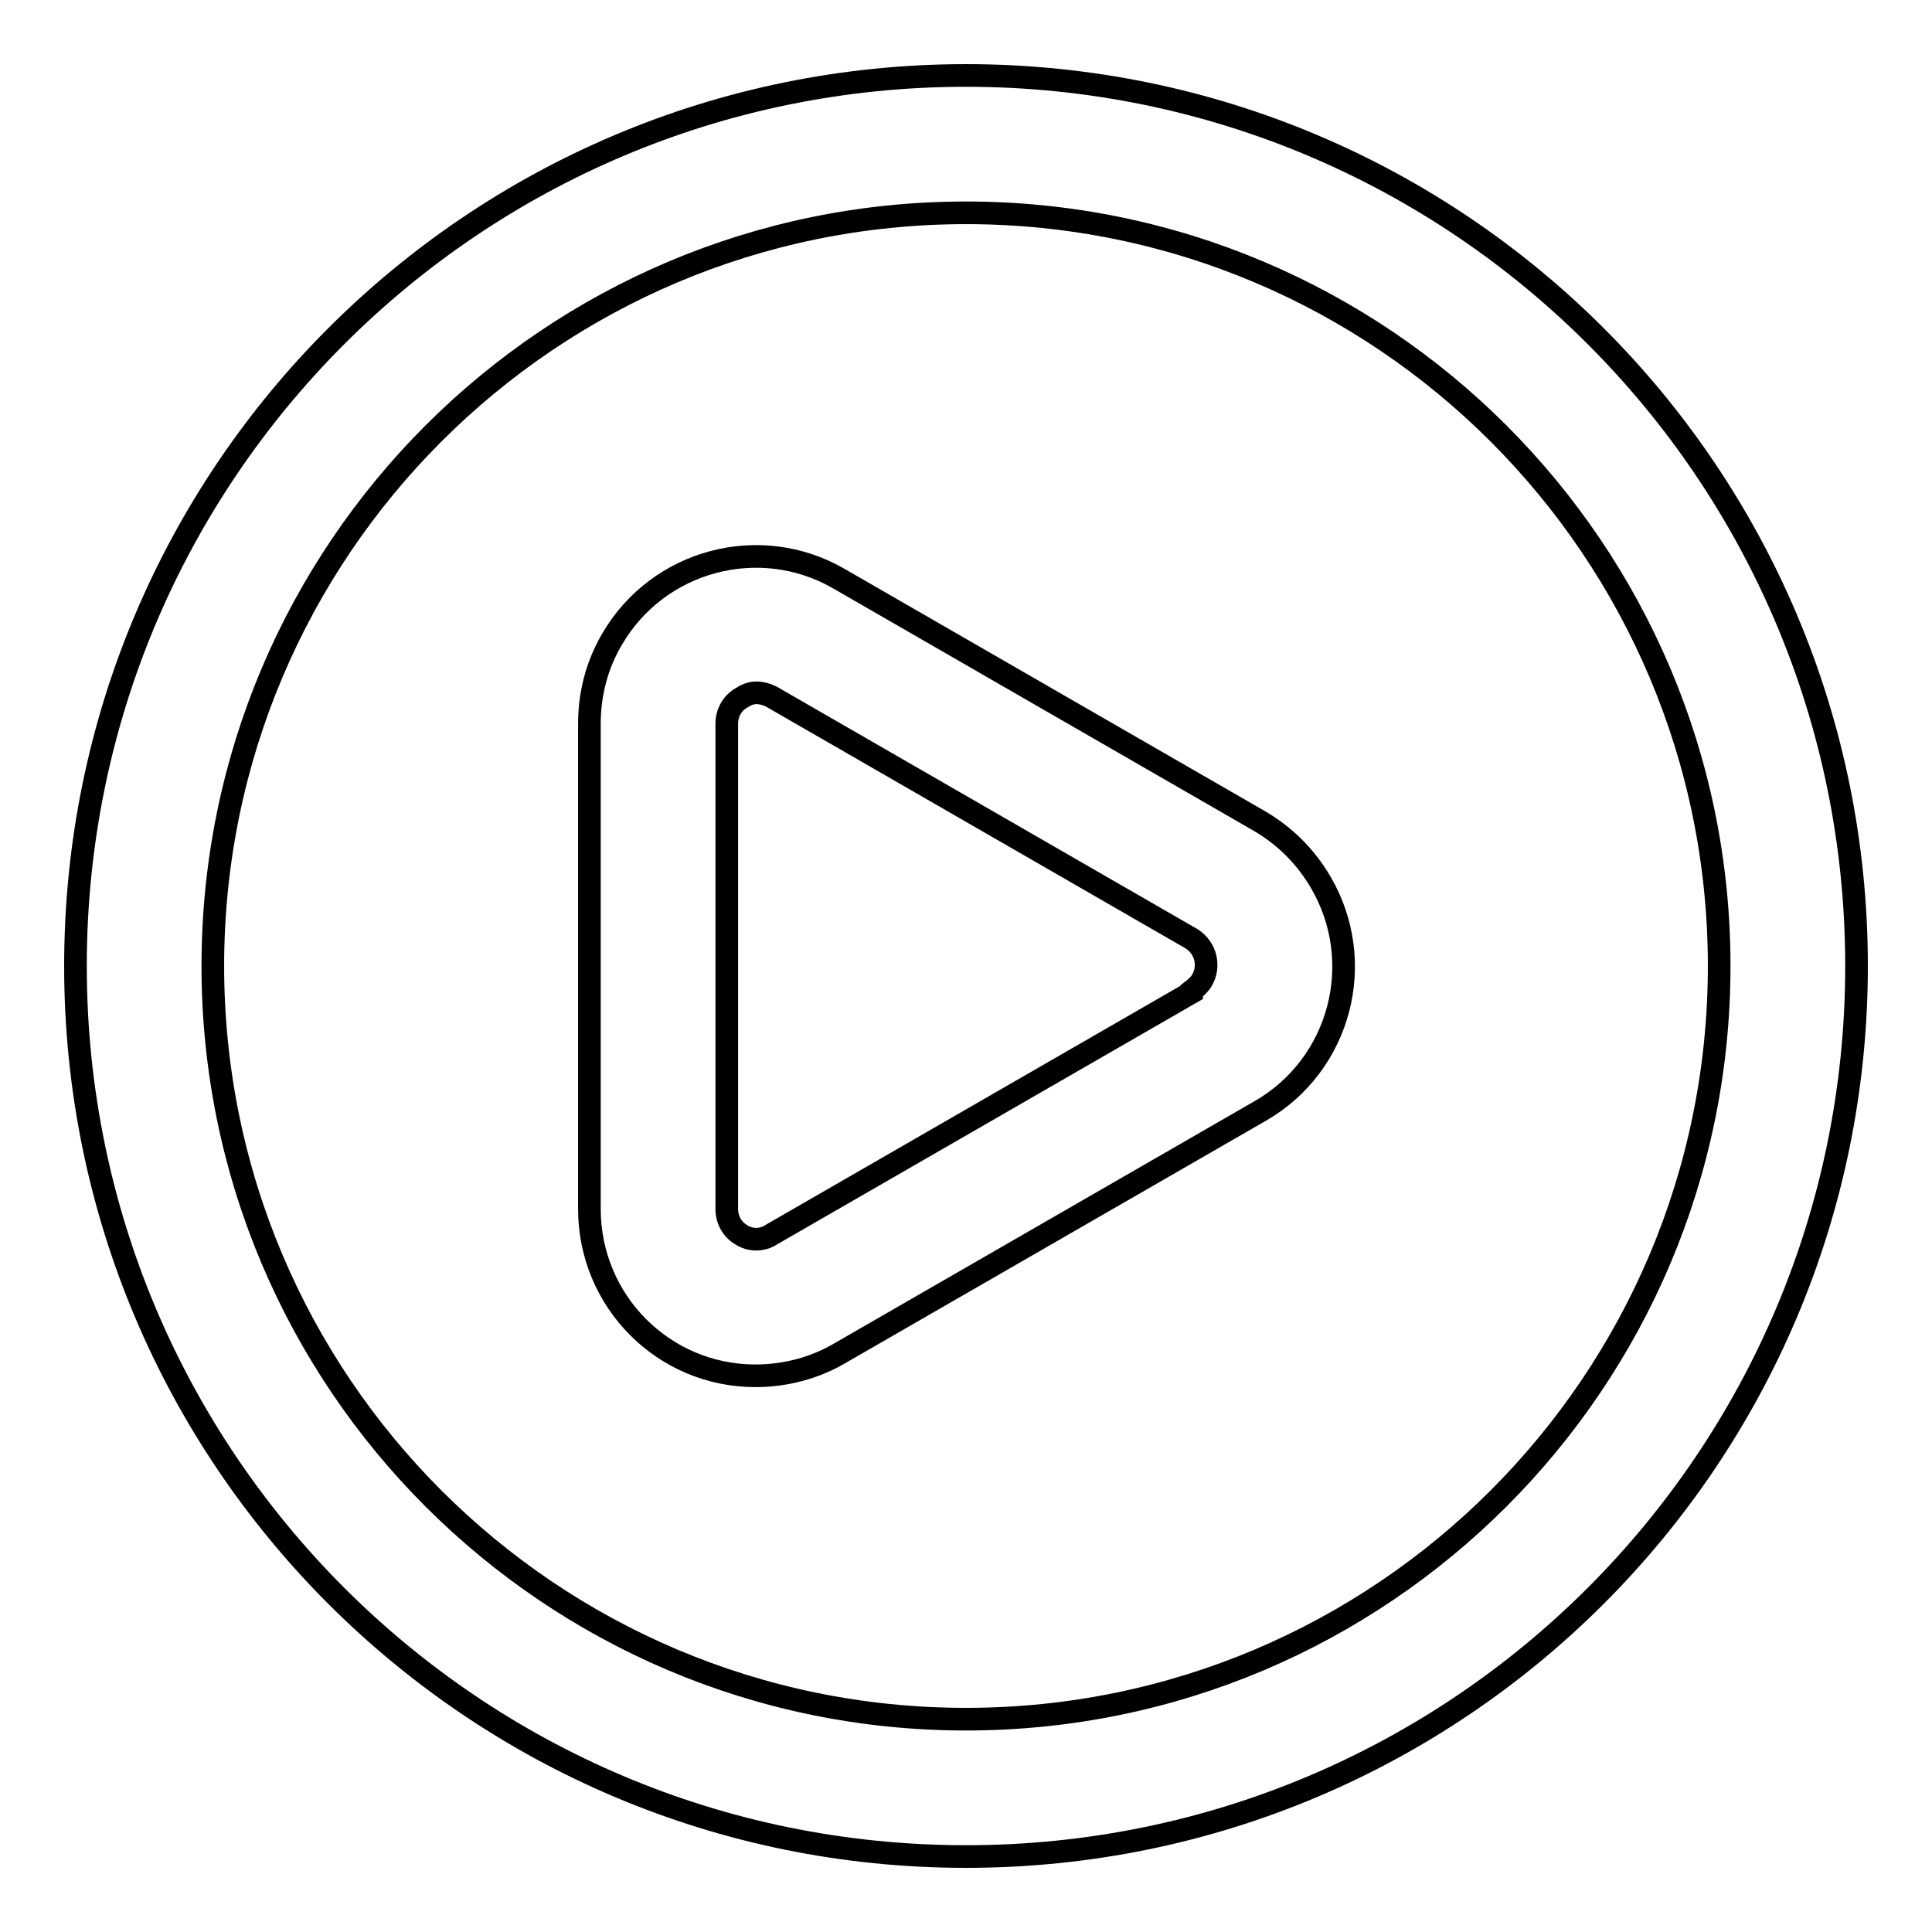
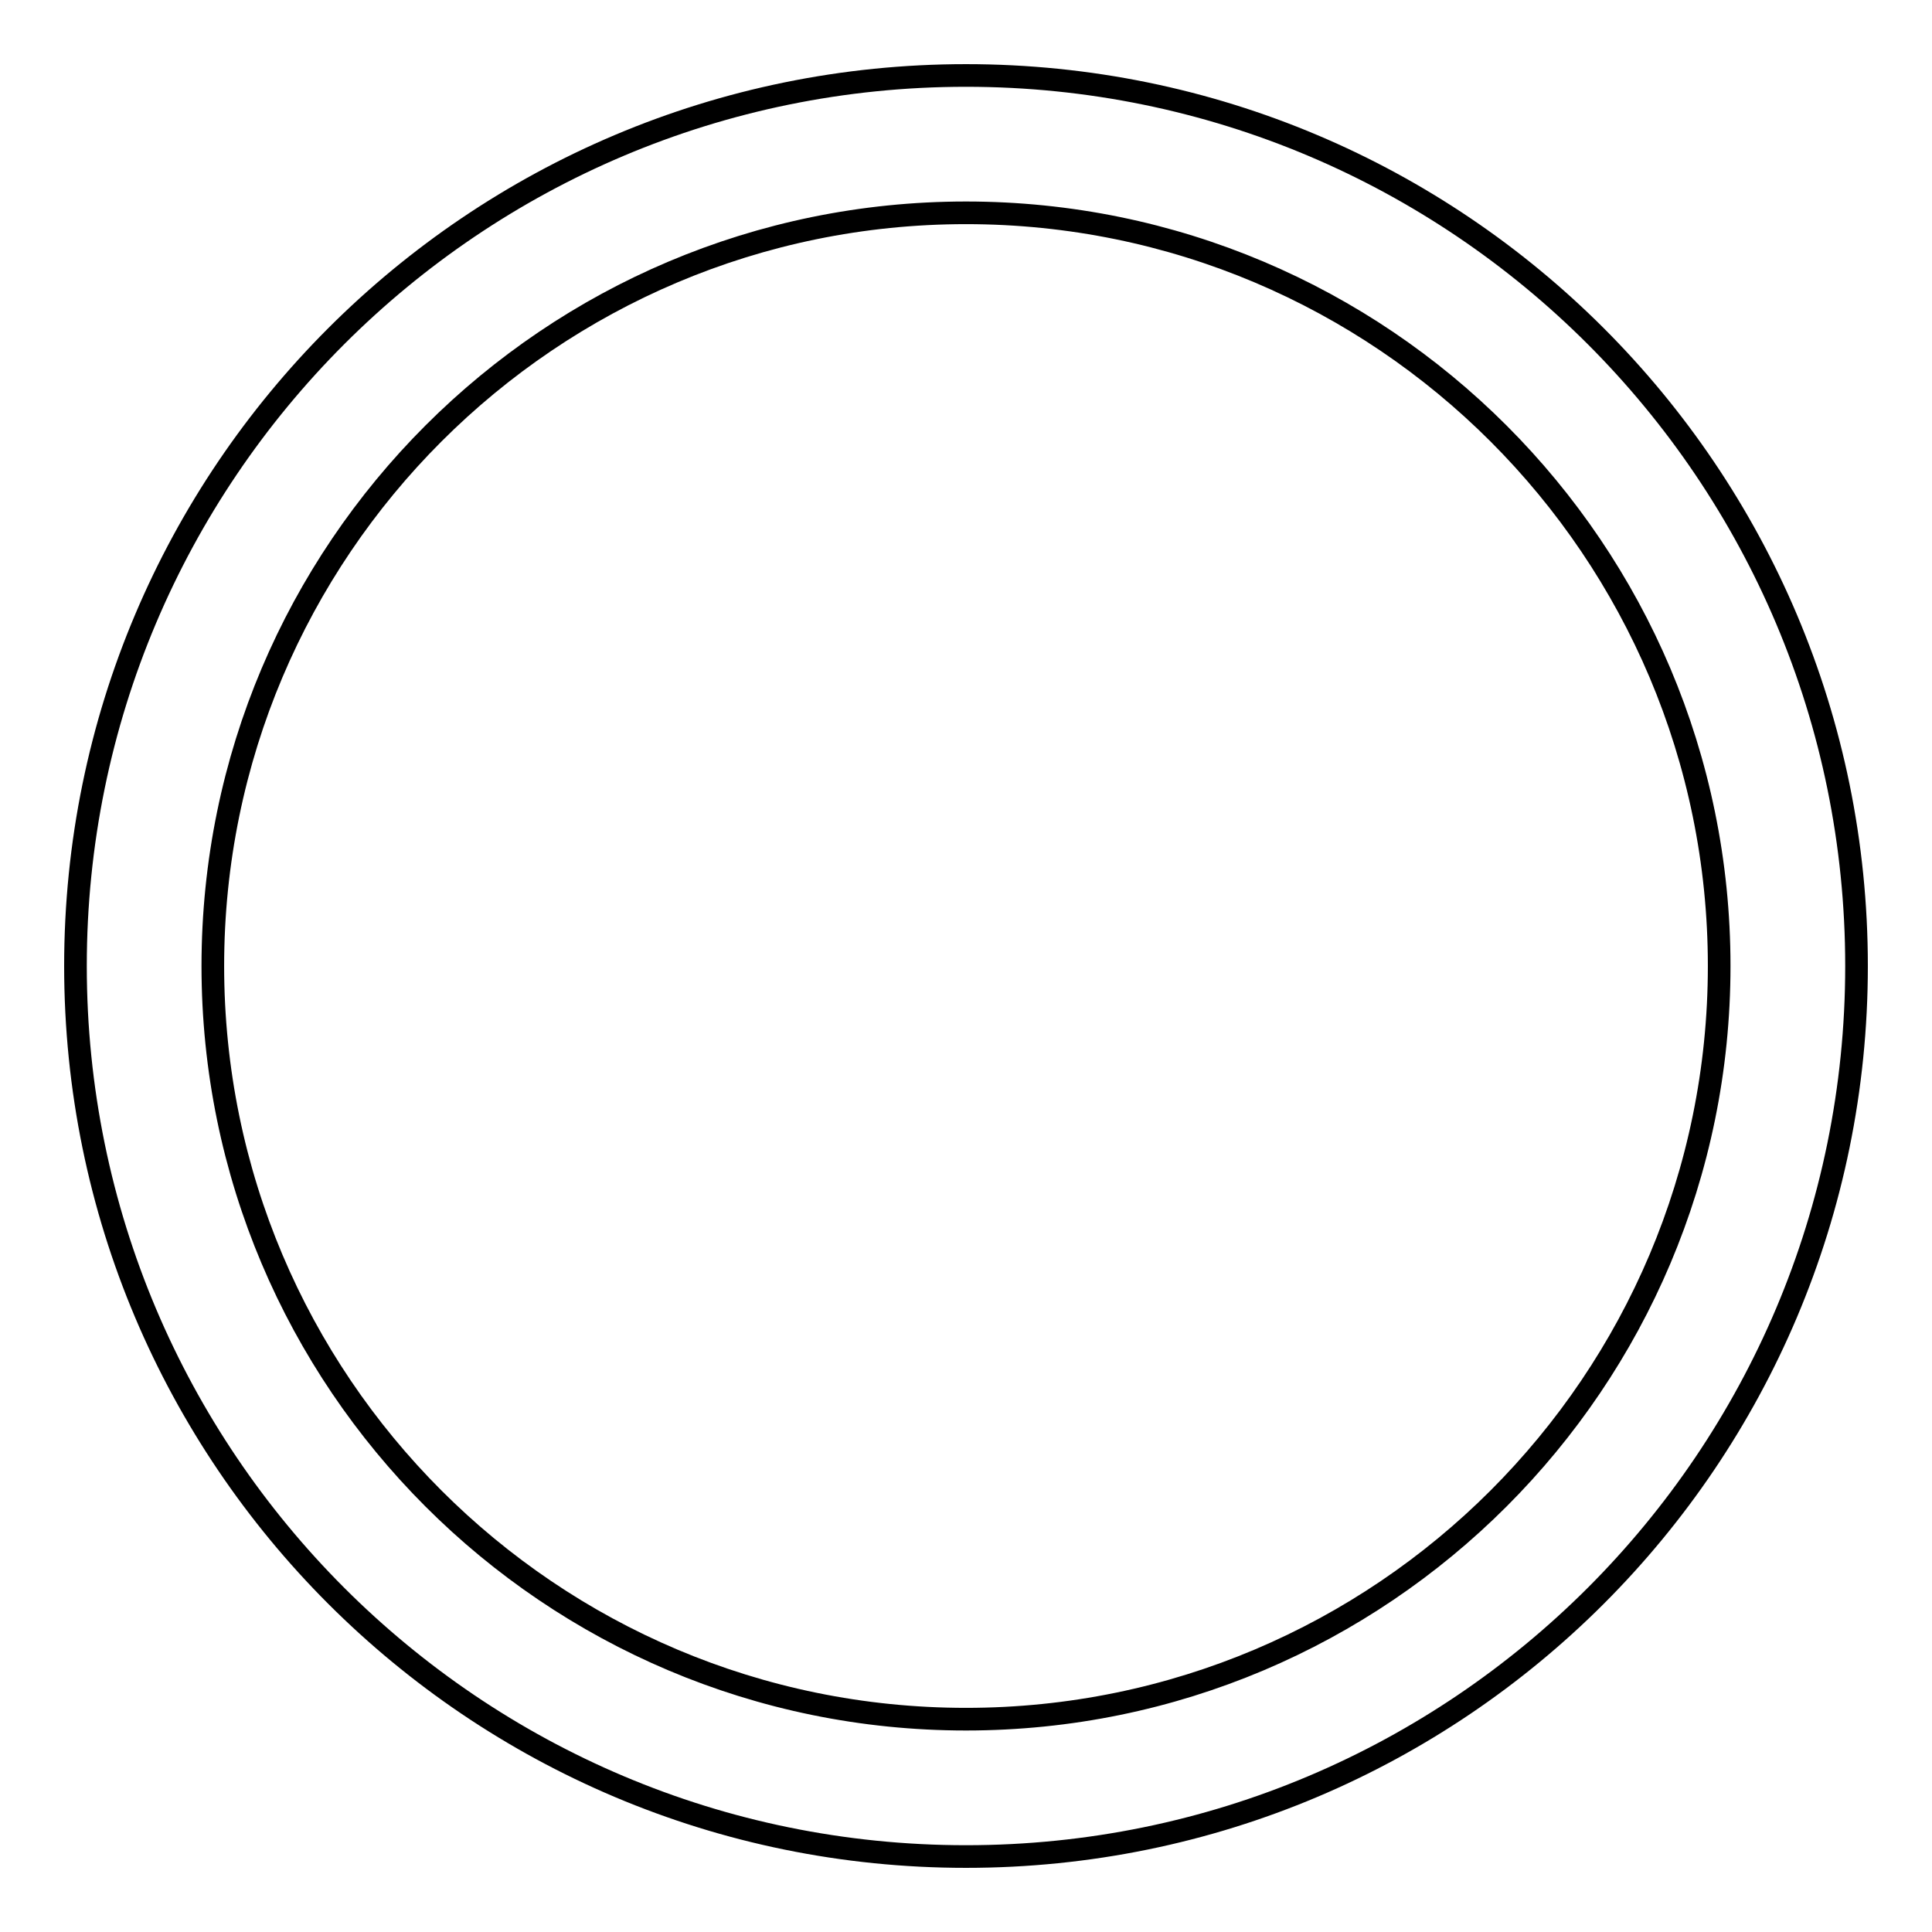
<svg xmlns="http://www.w3.org/2000/svg" version="1.1" x="0px" y="0px" viewBox="0 0 256 256" enable-background="new 0 0 256 256" xml:space="preserve">
  <g>
-     <path stroke-width="3" fill-opacity="0" stroke="#000000" d="M166.9,108.8l-55.7-32.1c-10.5-6.1-24-2.5-30.1,8c-2,3.4-3,7.2-3,11.2v64.3c0,12.2,9.8,22.1,22,22.1 c3.9,0,7.8-1,11.2-3l55.7-32.1c10.6-6.1,14.2-19.7,8-30.3C173,113.5,170.3,110.8,166.9,108.8L166.9,108.8z M157.9,131.5l-55.7,32.1 c-1.2,0.8-2.8,0.8-4,0c-1.2-0.7-1.9-2-1.9-3.4V95.9c0-1.4,0.7-2.7,1.9-3.4c0.6-0.4,1.3-0.7,2-0.7c0.7,0,1.4,0.2,2,0.5l55.7,32.1 c1.9,1.2,2.5,3.7,1.3,5.6c-0.3,0.5-0.8,0.9-1.3,1.3V131.5z" />
-     <path stroke-width="3" fill-opacity="0" stroke="#000000" d="M128,10C62.8,10,10,62.8,10,128c0,65.2,52.8,118,118,118c65.2,0,118-52.8,118-118C246,62.8,193.2,10,128,10 z M128,227.8c-55.1,0-99.8-44.7-99.8-99.8S72.9,28.2,128,28.2s99.8,44.7,99.8,99.8S183.1,227.8,128,227.8L128,227.8z" />
+     <path stroke-width="3" fill-opacity="0" stroke="#000000" d="M128,10C62.8,10,10,62.8,10,128c0,65.2,52.8,118,118,118c65.2,0,118-52.8,118-118C246,62.8,193.2,10,128,10 M128,227.8c-55.1,0-99.8-44.7-99.8-99.8S72.9,28.2,128,28.2s99.8,44.7,99.8,99.8S183.1,227.8,128,227.8L128,227.8z" />
  </g>
</svg>